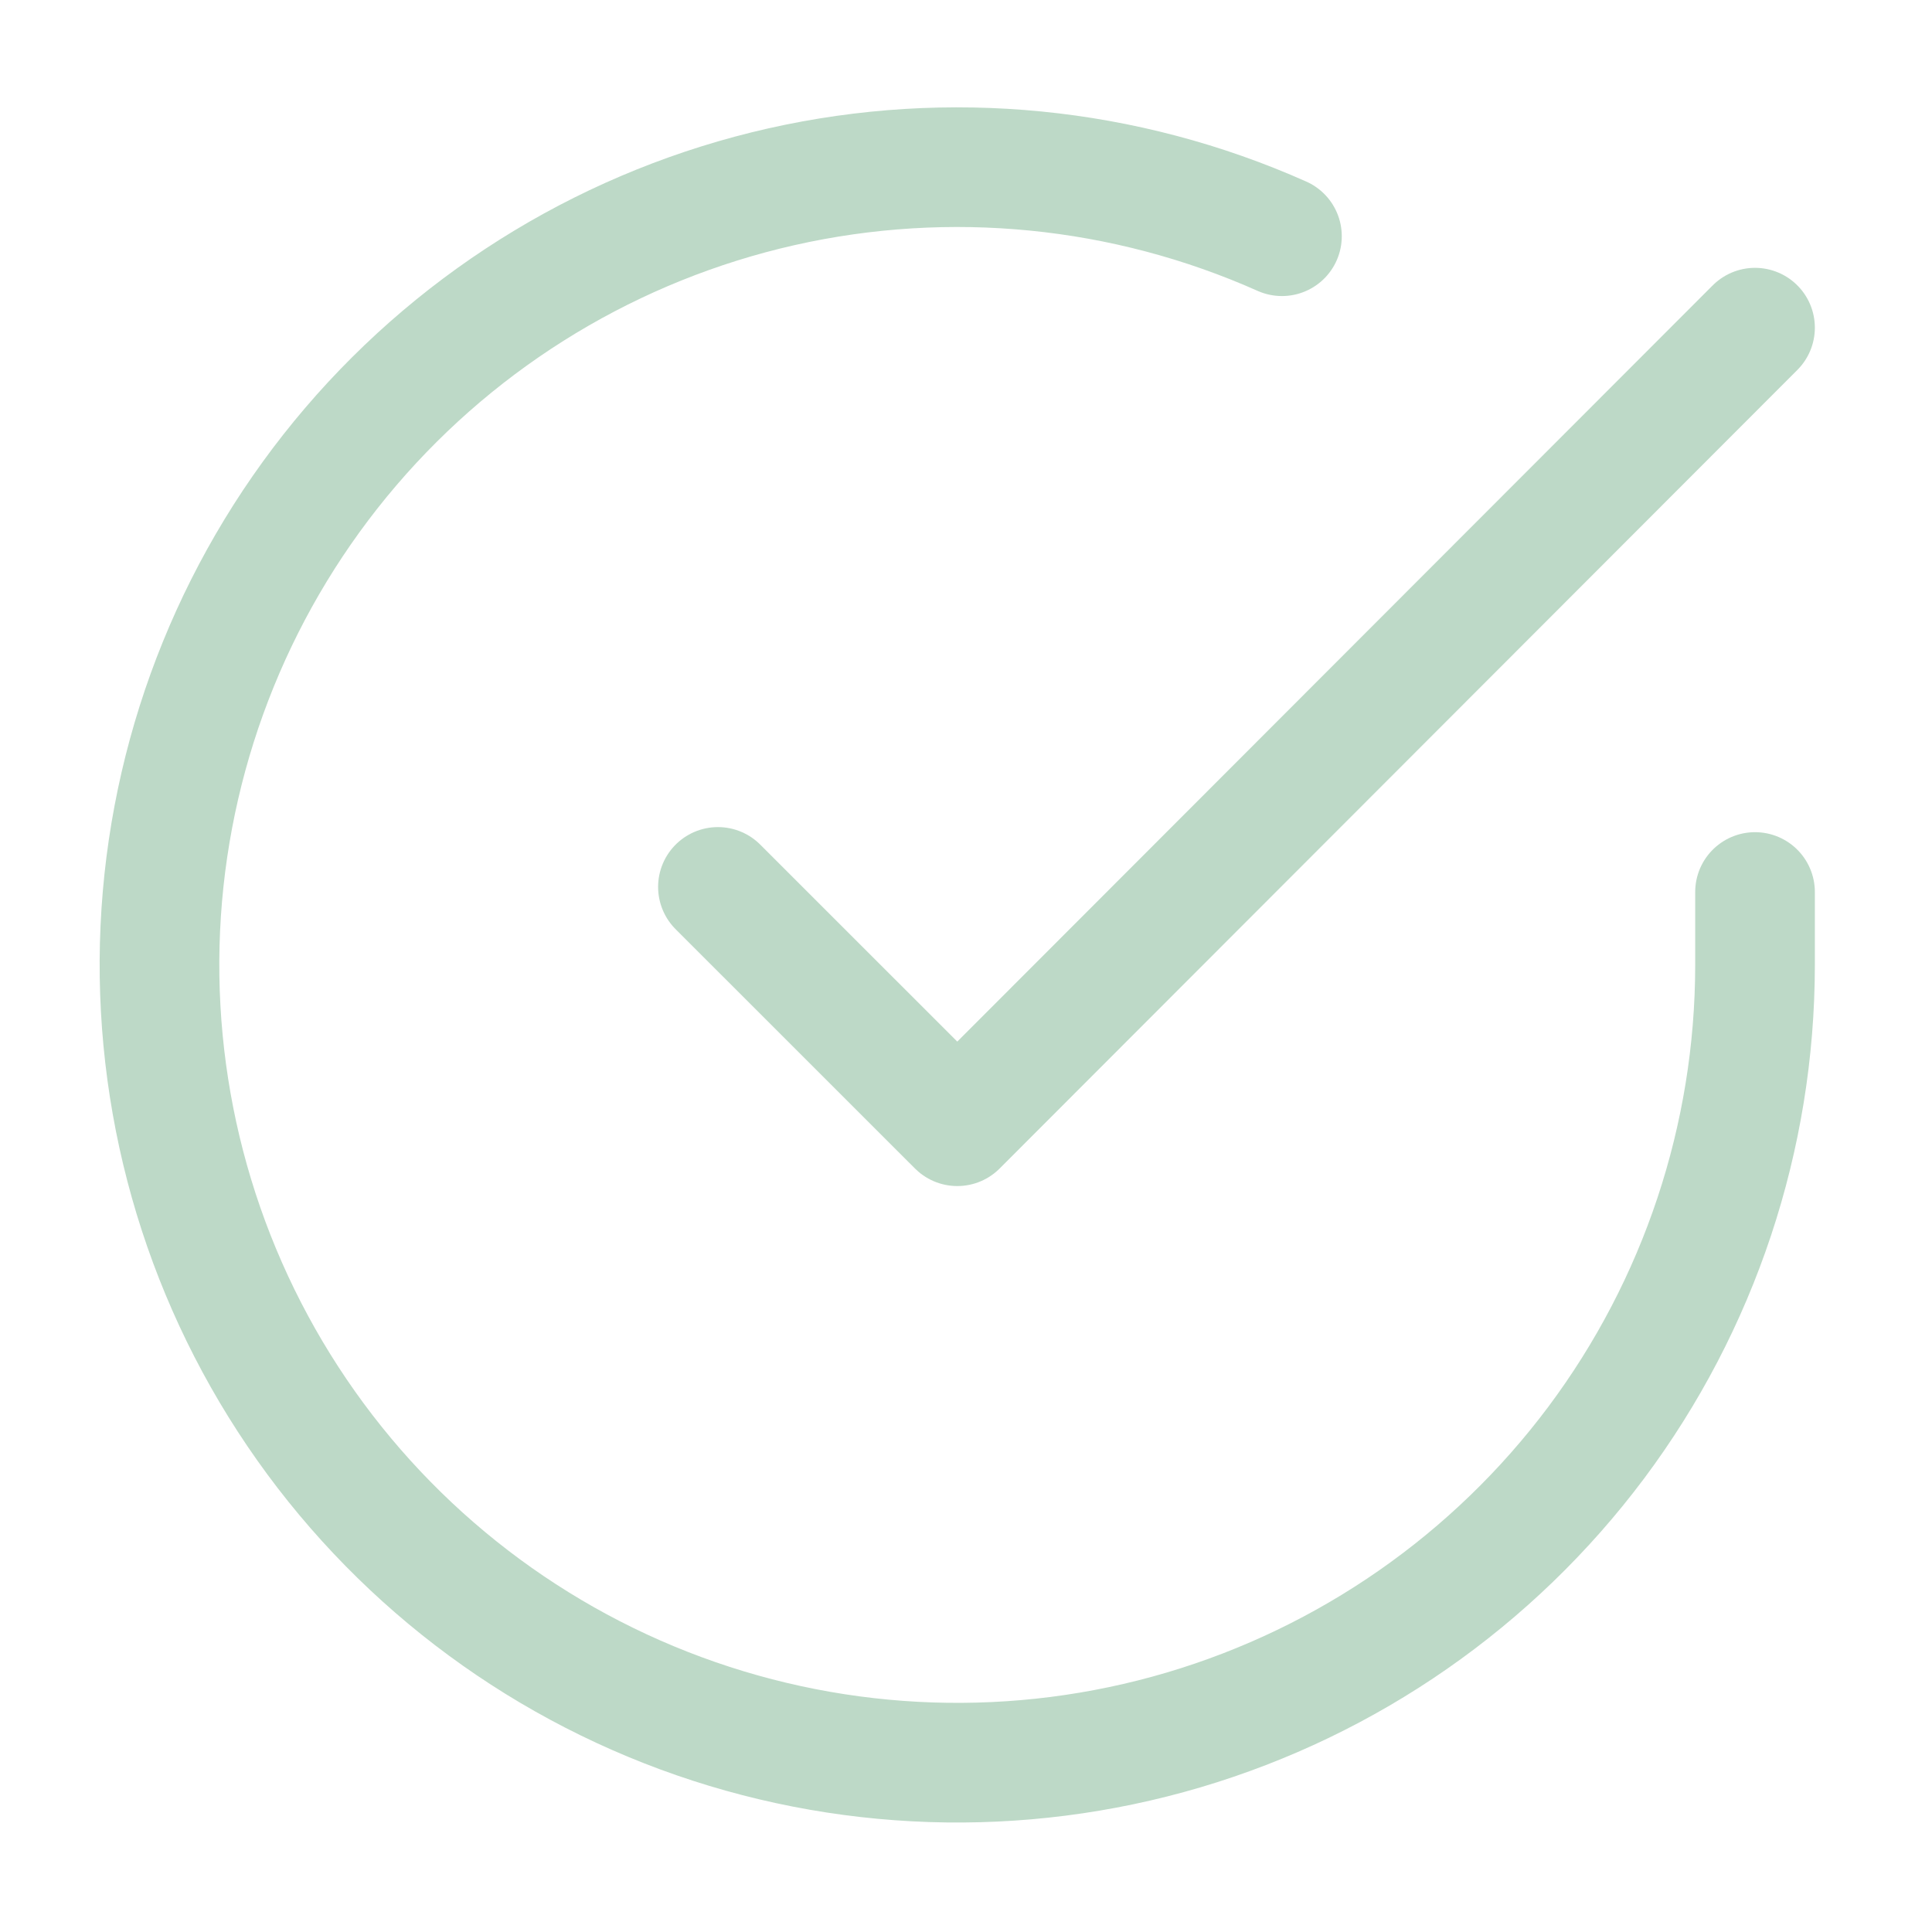
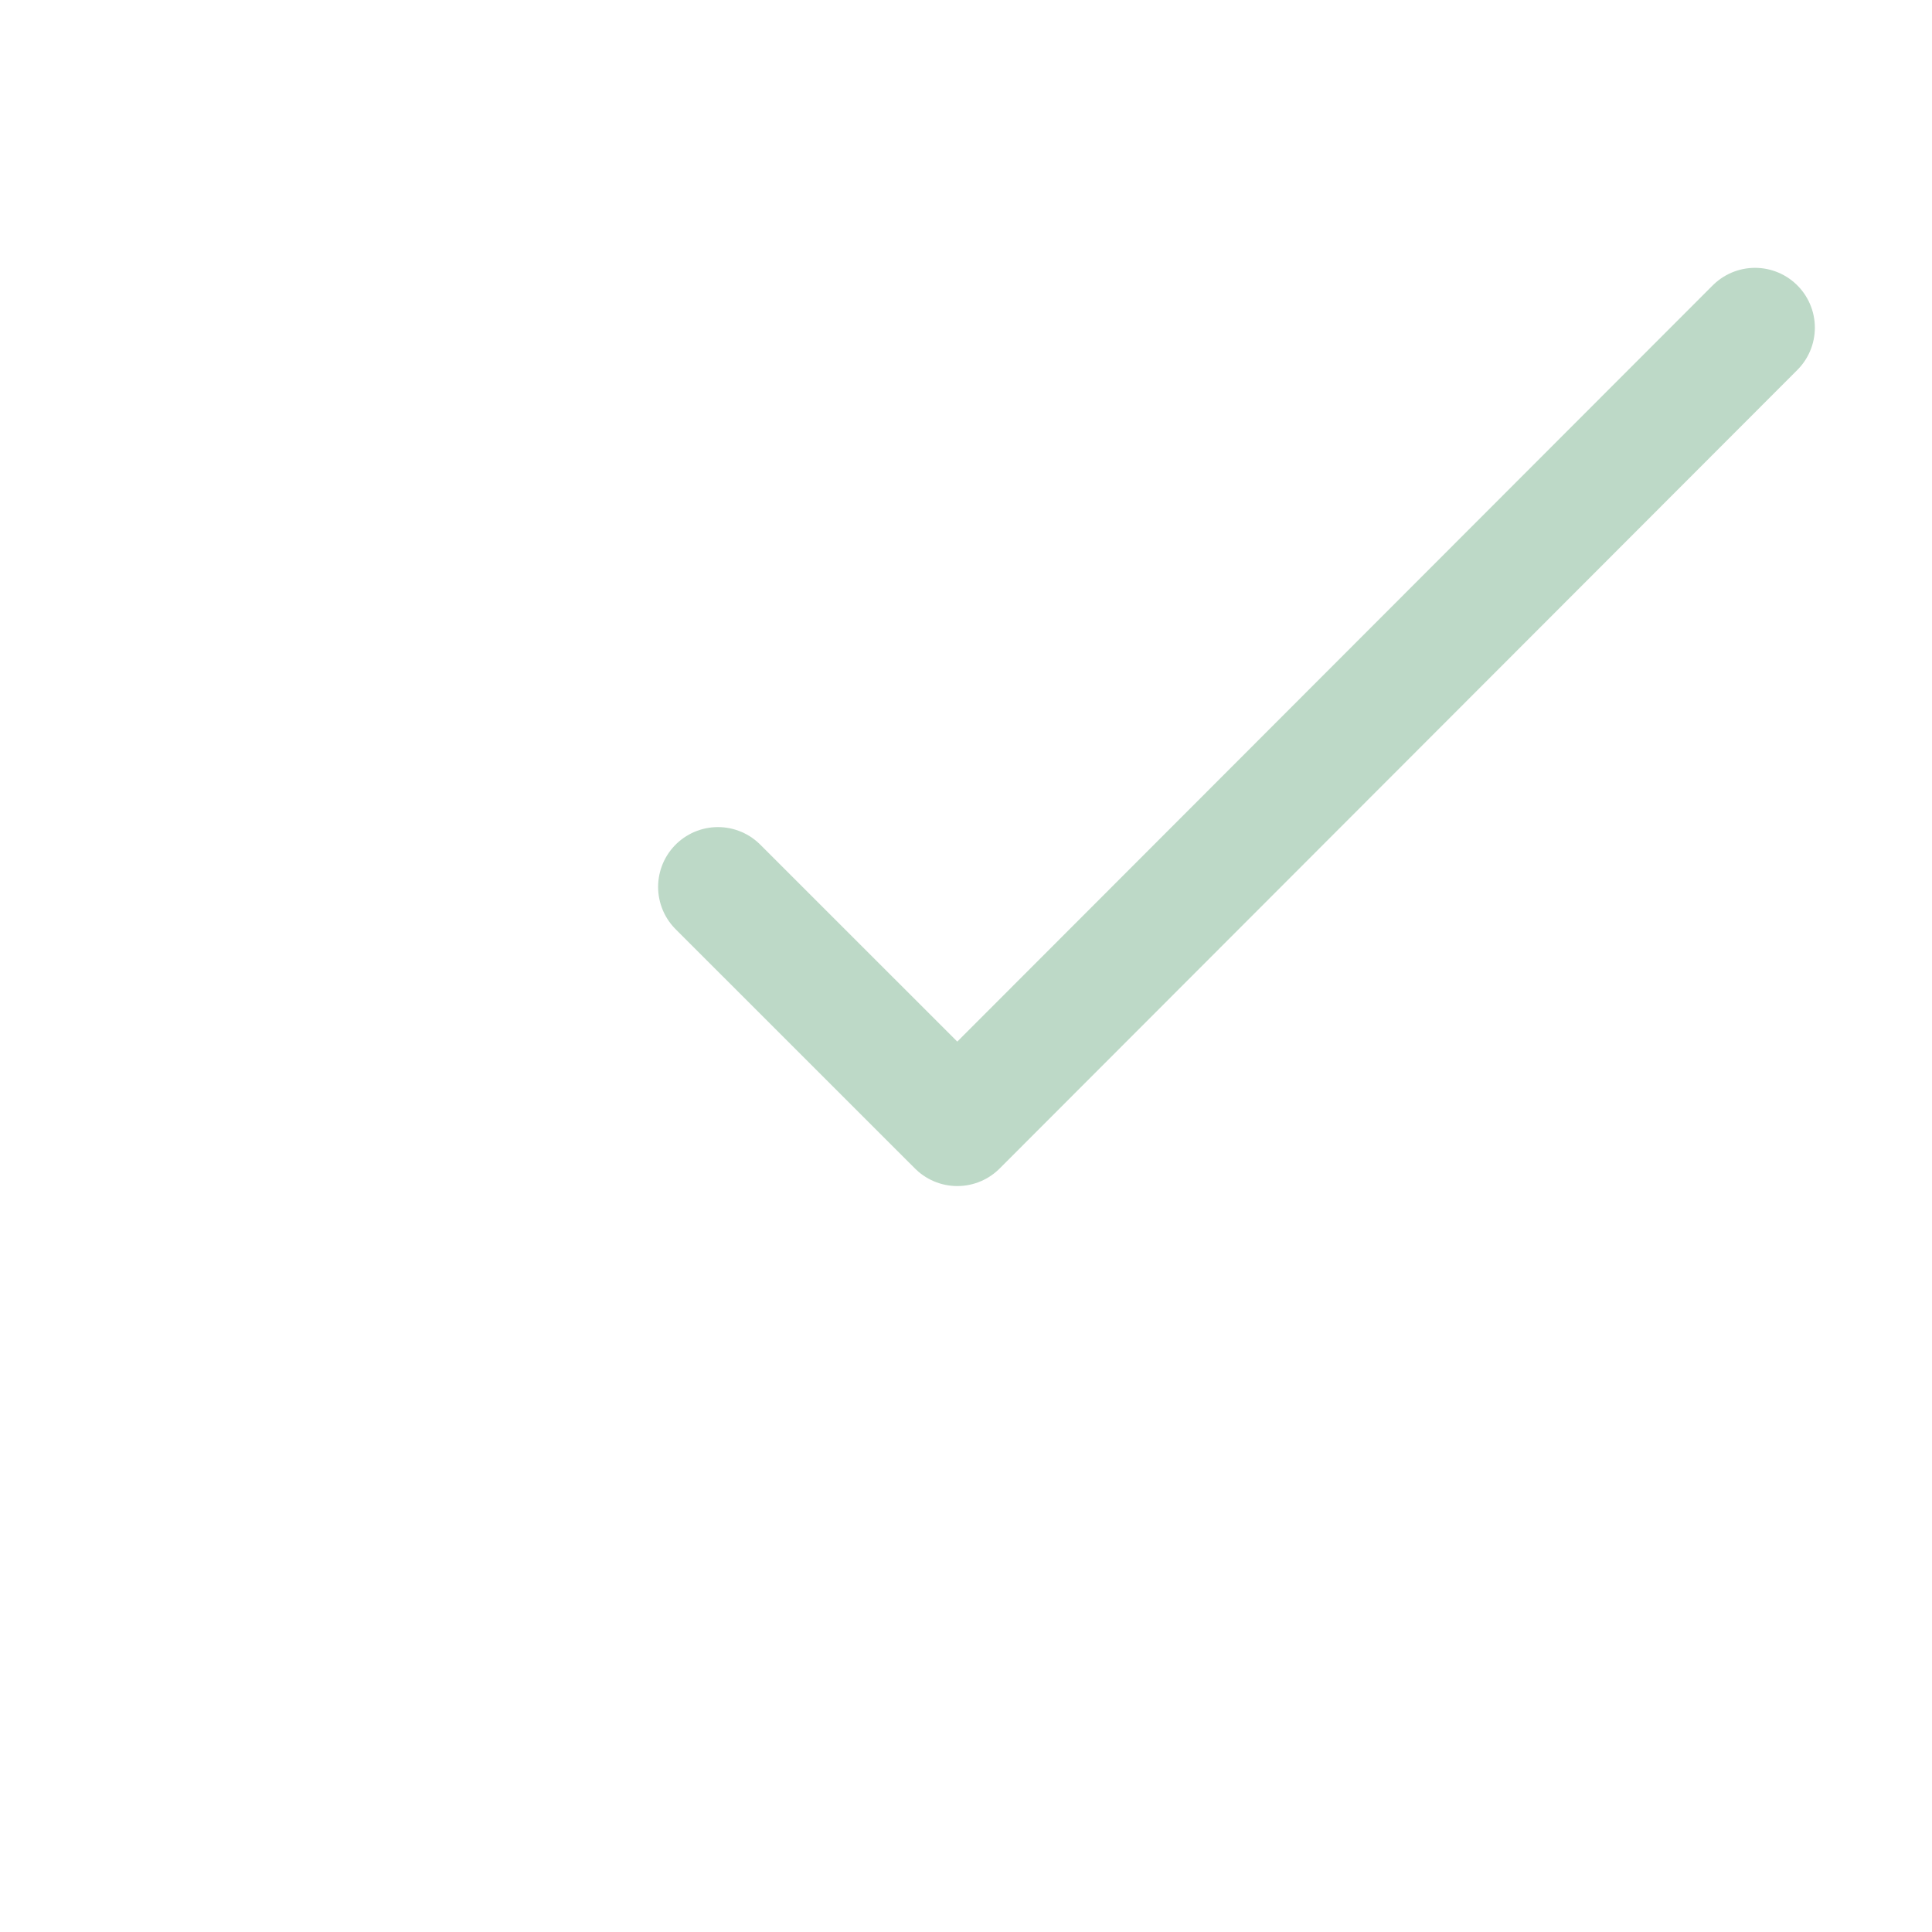
<svg xmlns="http://www.w3.org/2000/svg" width="30" height="30" viewBox="0 0 30 30" fill="none">
-   <path d="M27.252 13.851V14.99C27.25 17.662 26.385 20.261 24.786 22.401C23.186 24.54 20.938 26.105 18.377 26.863C15.815 27.62 13.077 27.529 10.571 26.603C8.065 25.677 5.926 23.967 4.472 21.726C3.018 19.485 2.328 16.834 2.503 14.168C2.679 11.503 3.712 8.965 5.447 6.935C7.183 4.904 9.529 3.489 12.134 2.9C14.74 2.312 17.466 2.581 19.906 3.668" stroke="#BDD9C7" stroke-width="1.858" stroke-linecap="round" stroke-linejoin="round" />
  <path d="M27.252 5.088L14.865 17.488L11.148 13.772" stroke="#BDD9C7" stroke-width="1.858" stroke-linecap="round" stroke-linejoin="round" />
</svg>